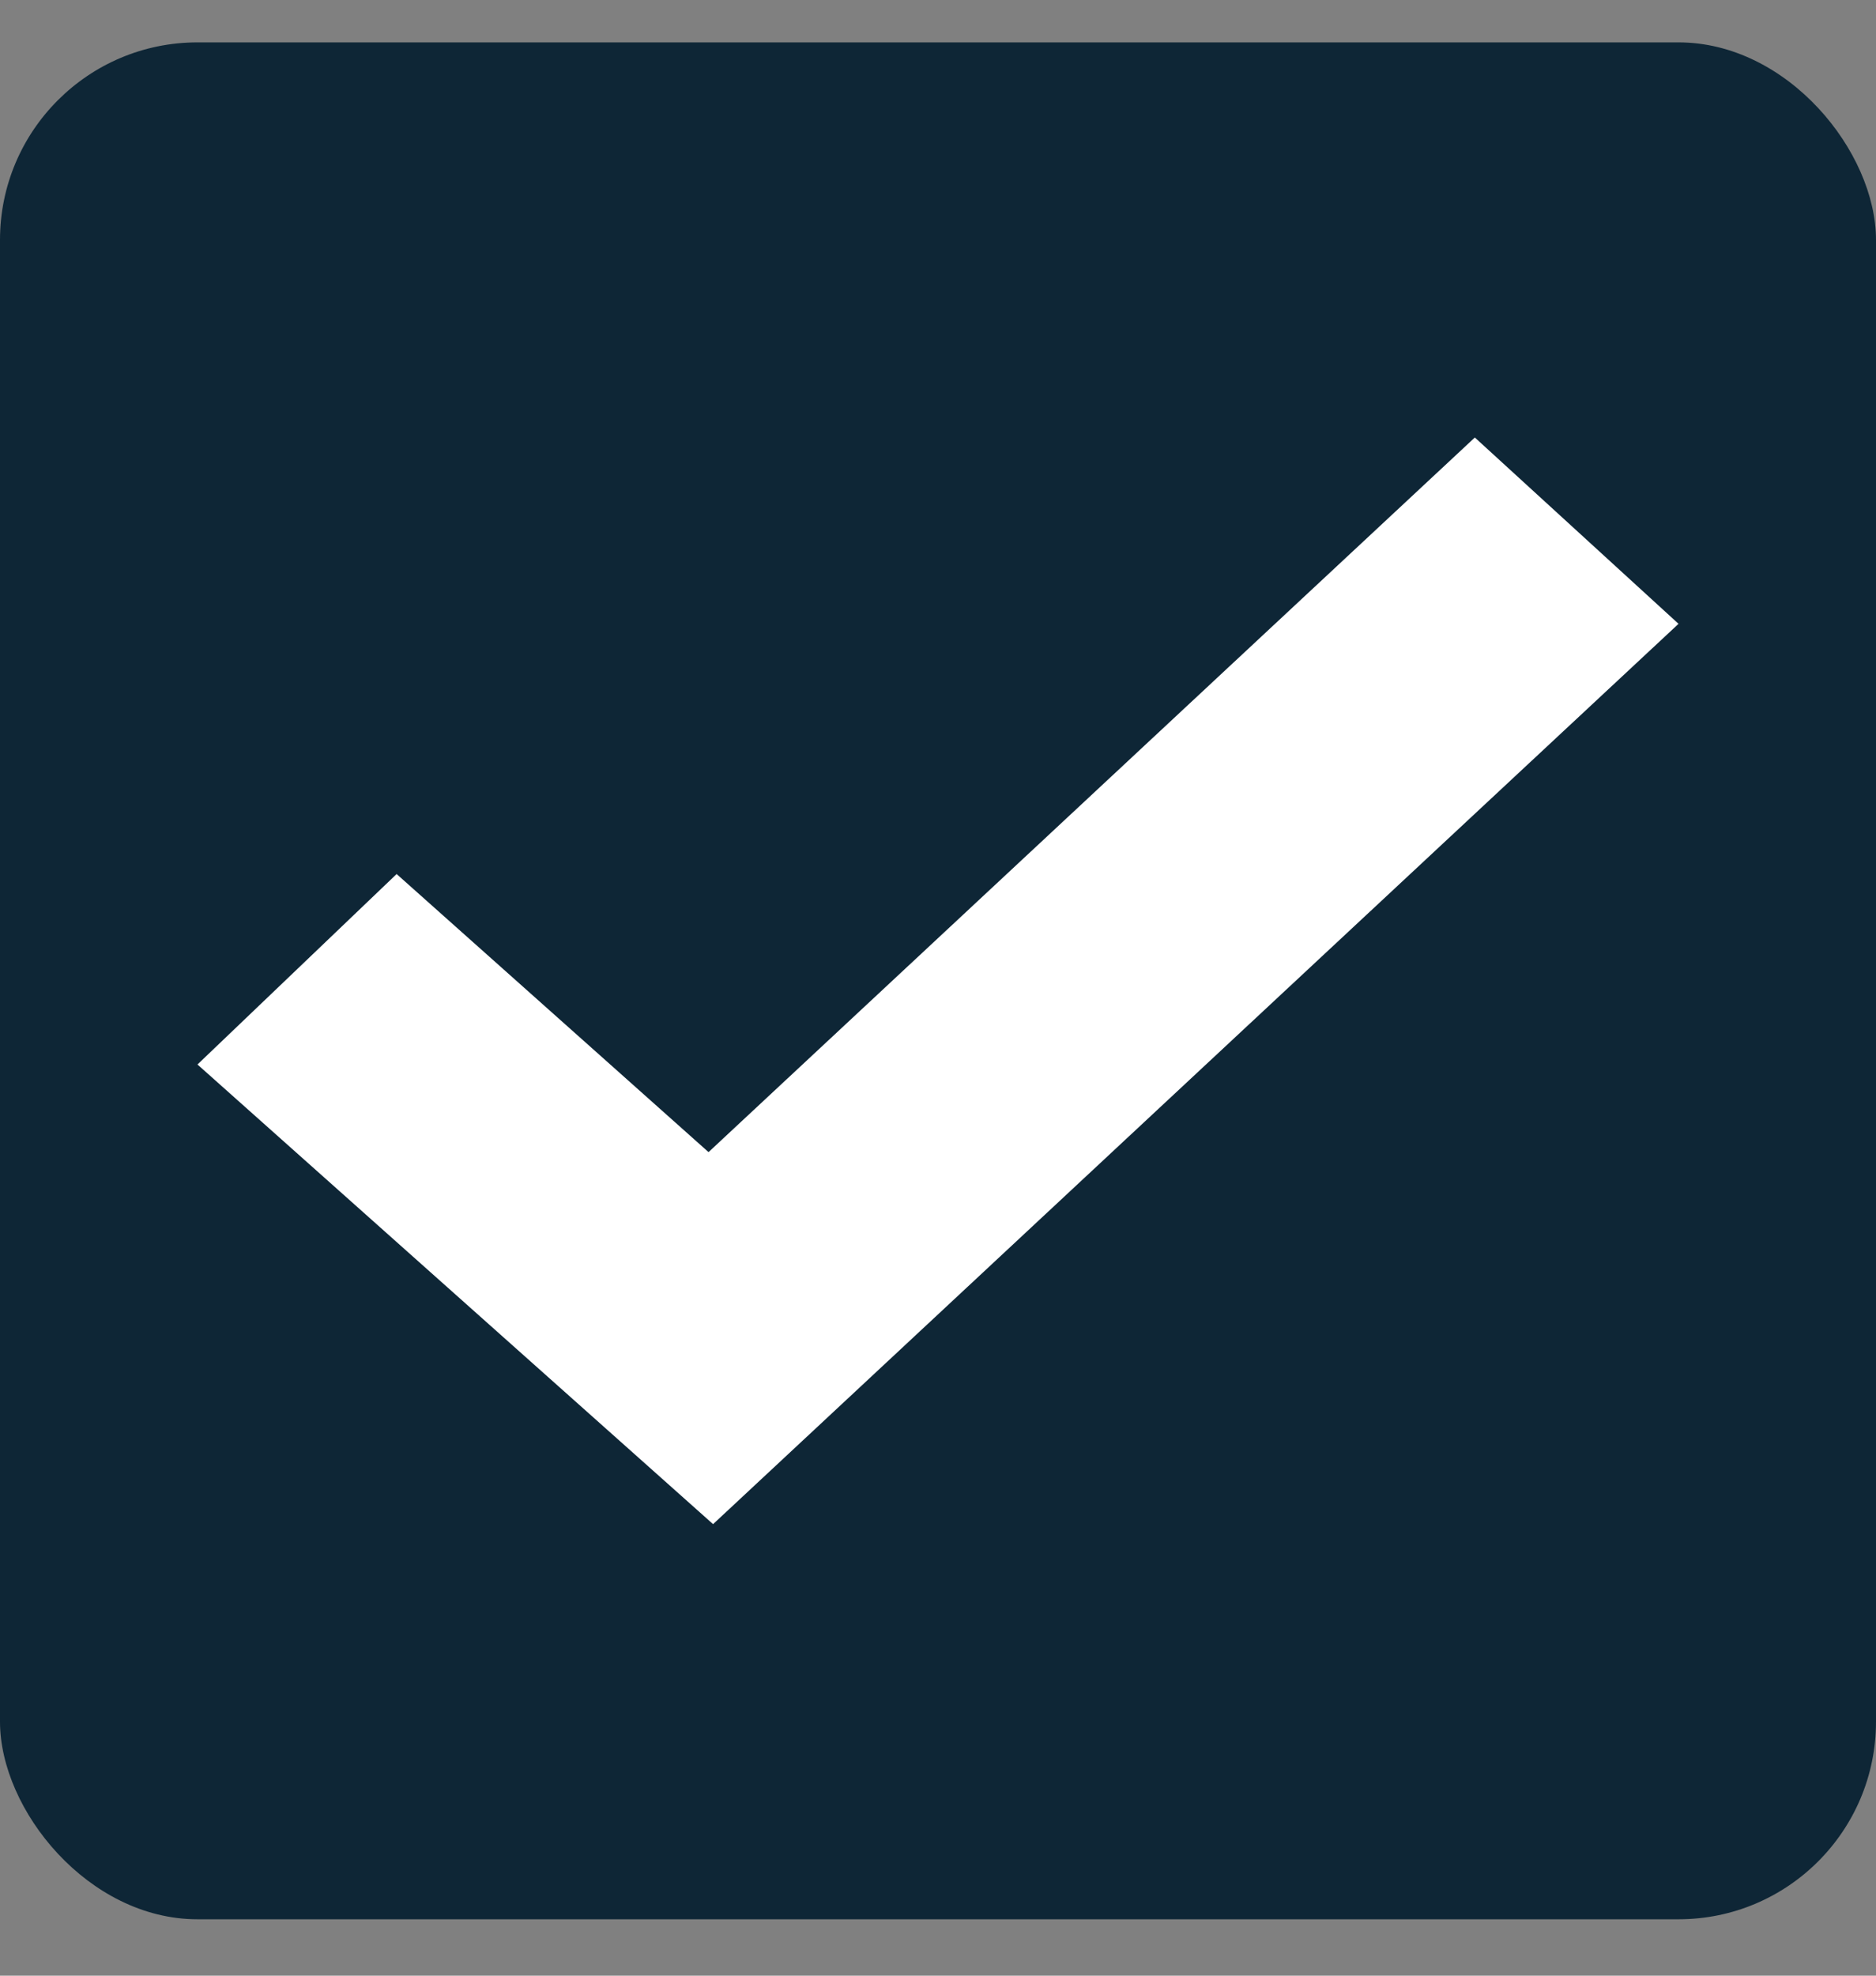
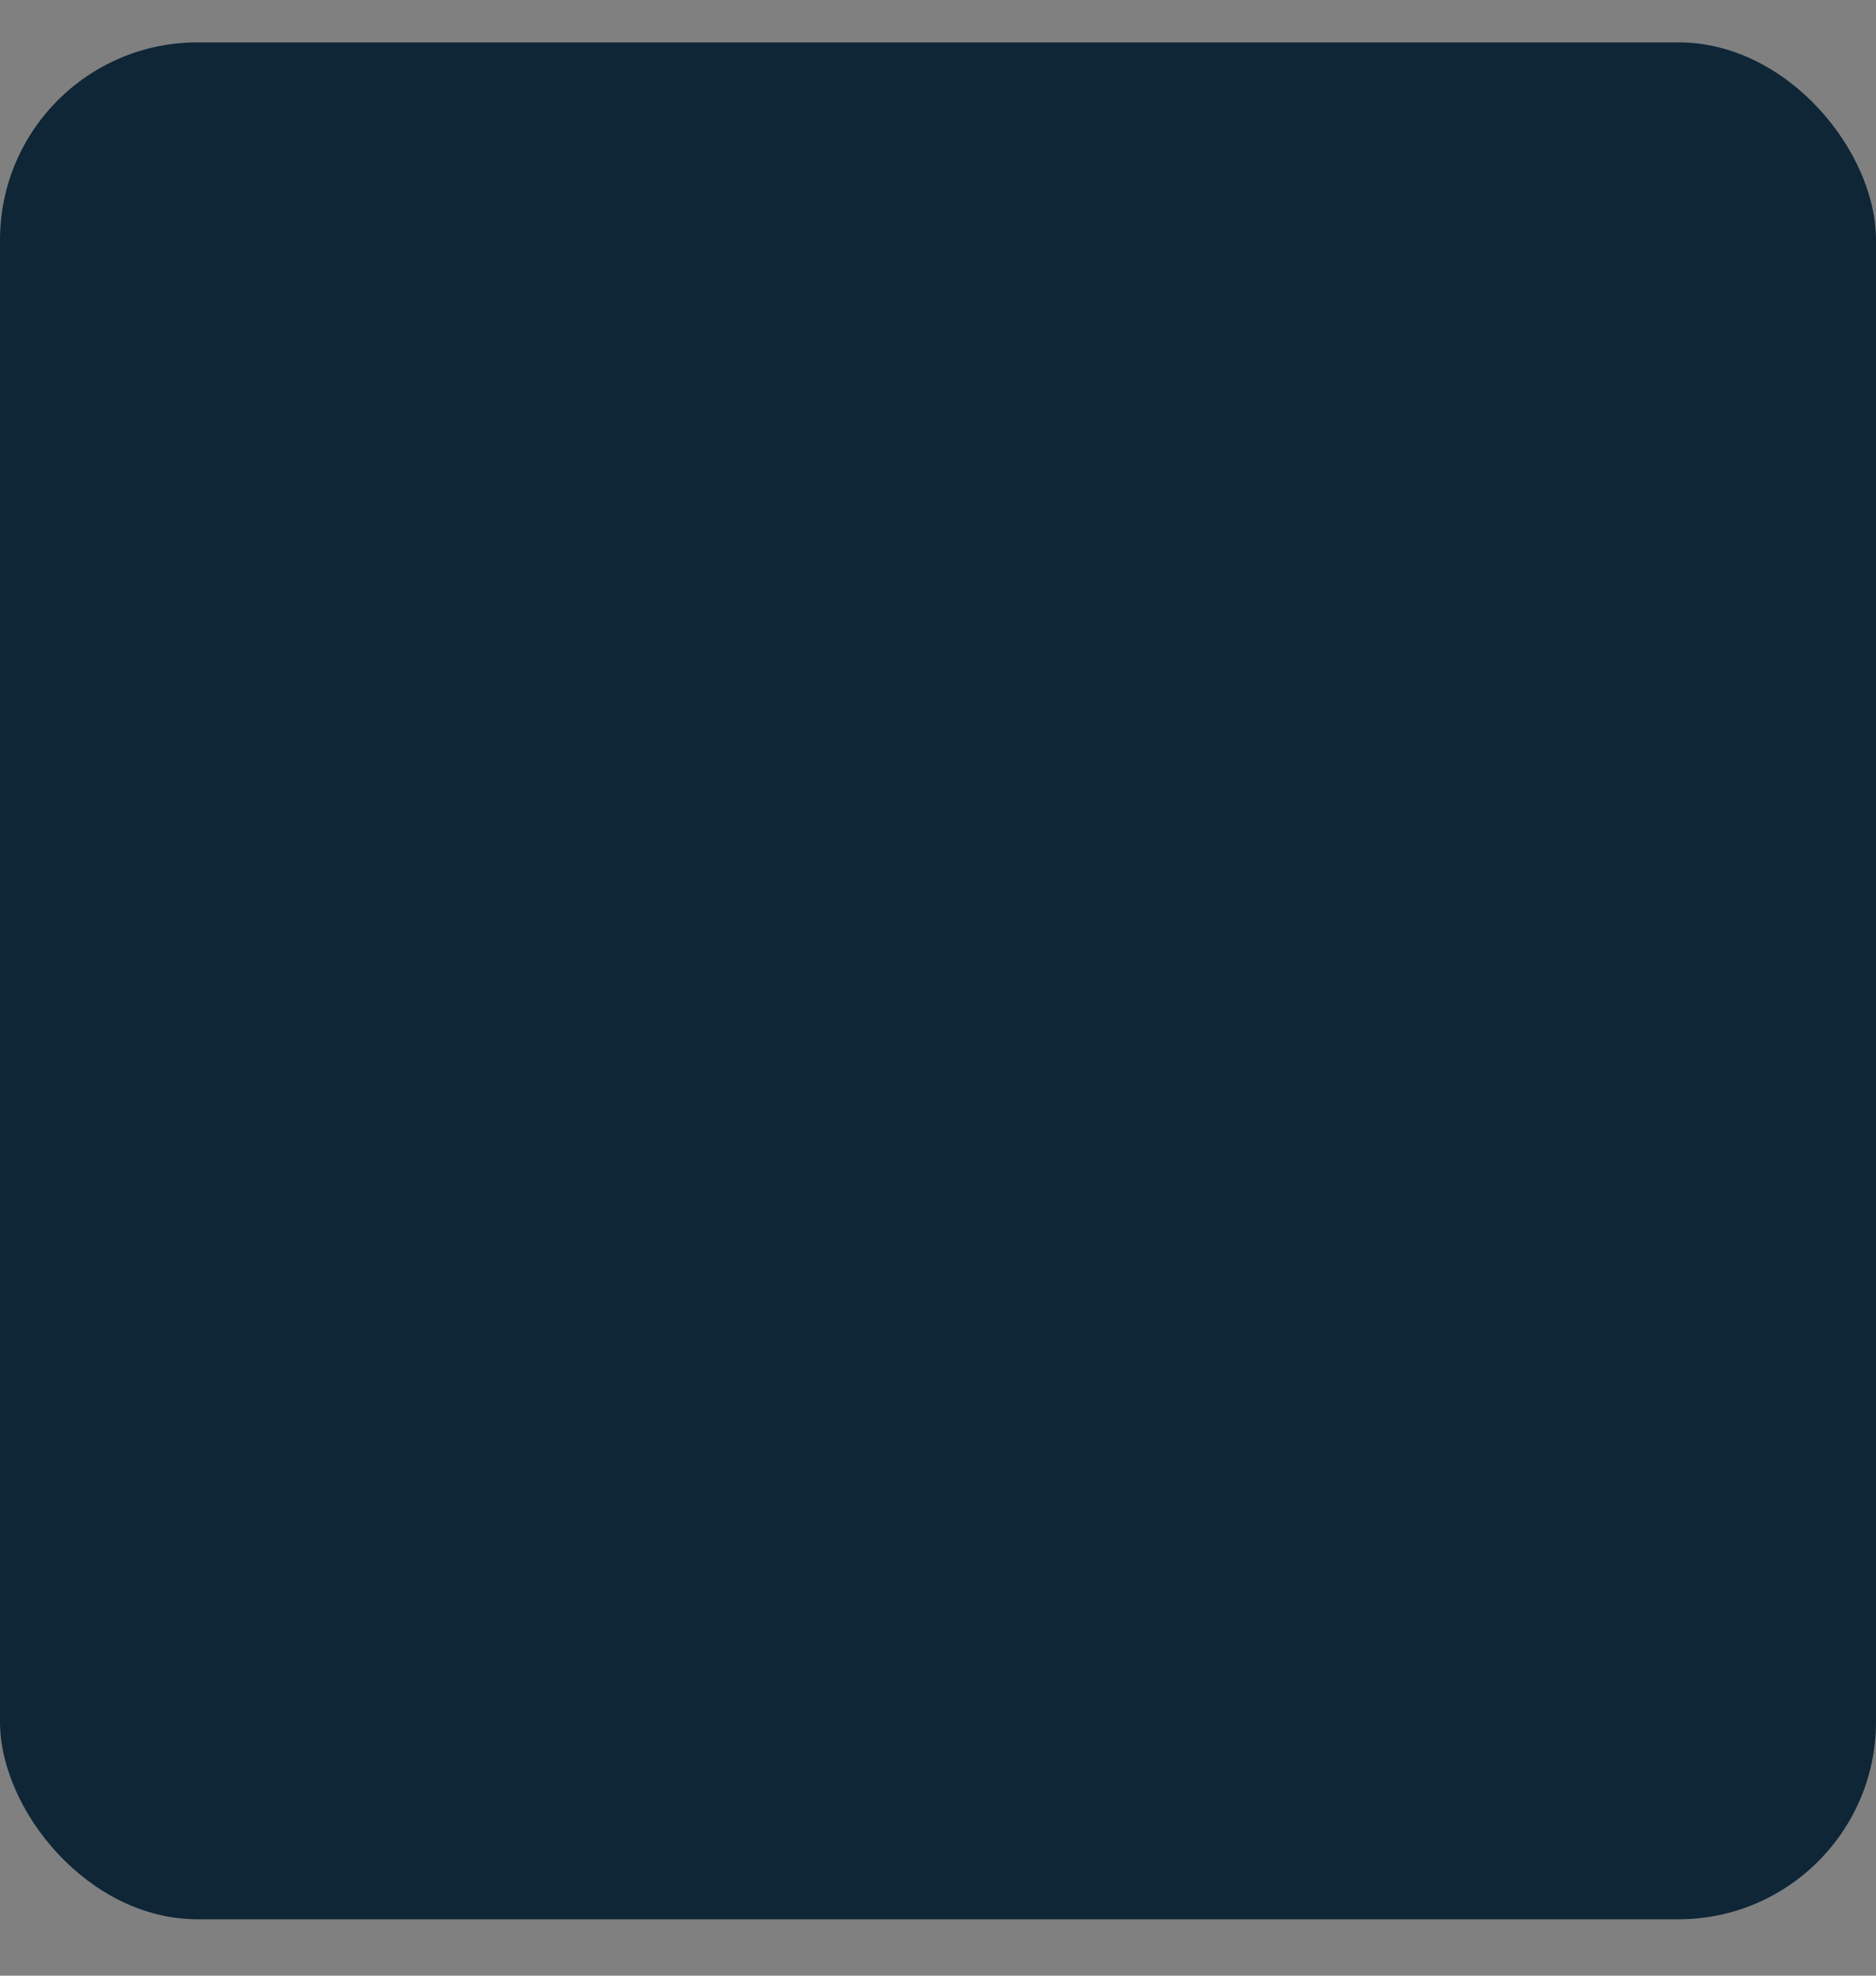
<svg xmlns="http://www.w3.org/2000/svg" width="19" height="20" viewBox="0 0 19 20" fill="none">
  <rect x="0" y="0" width="19" height="20" fill="#808080" stroke="none" />
  <rect y="0.429" width="19" height="19" rx="2" fill="#0E2636" />
  <g clip-path="url(#clip0_2002_431)">
-     <path d="M7.222 15.429L2 10.776L4.017 8.848L7.176 11.663L14.937 4.429L17 6.315L7.222 15.429Z" fill="white" />
-   </g>
+     </g>
  <defs>
    <clipPath id="clip0_2002_431">
      <rect width="15" height="11" fill="white" transform="translate(2 4.429)" />
    </clipPath>
  </defs>
</svg>